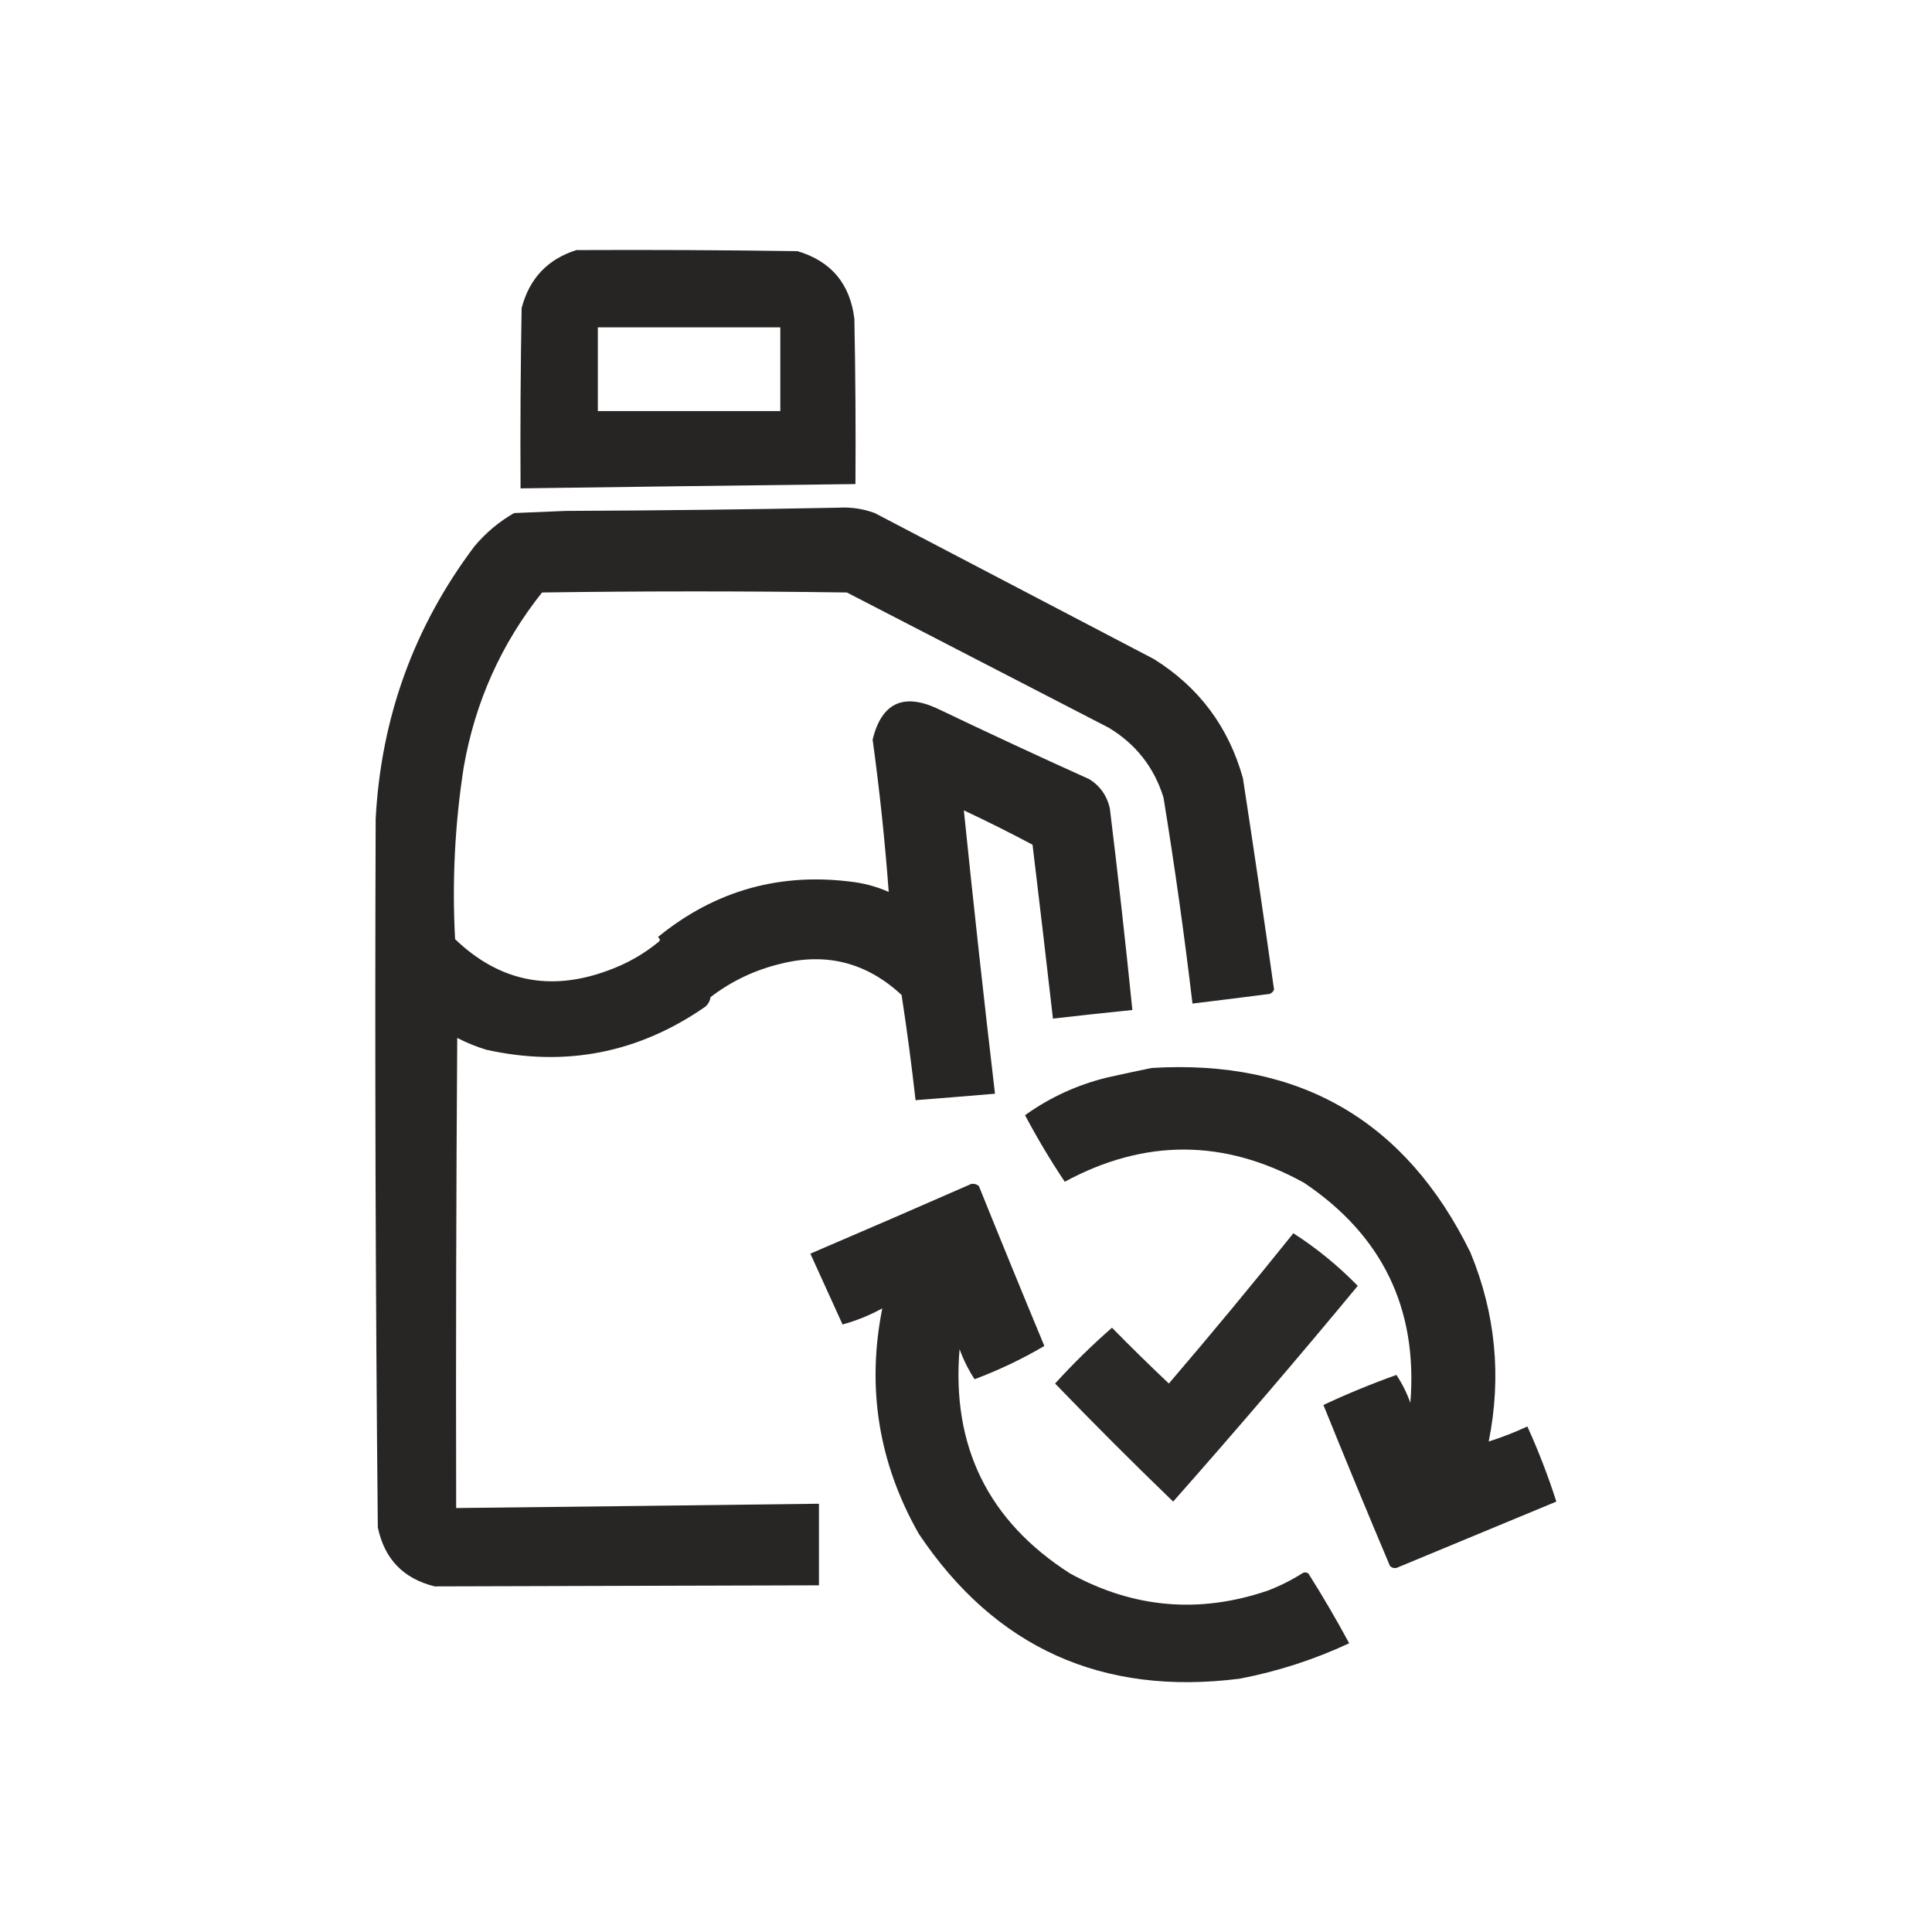
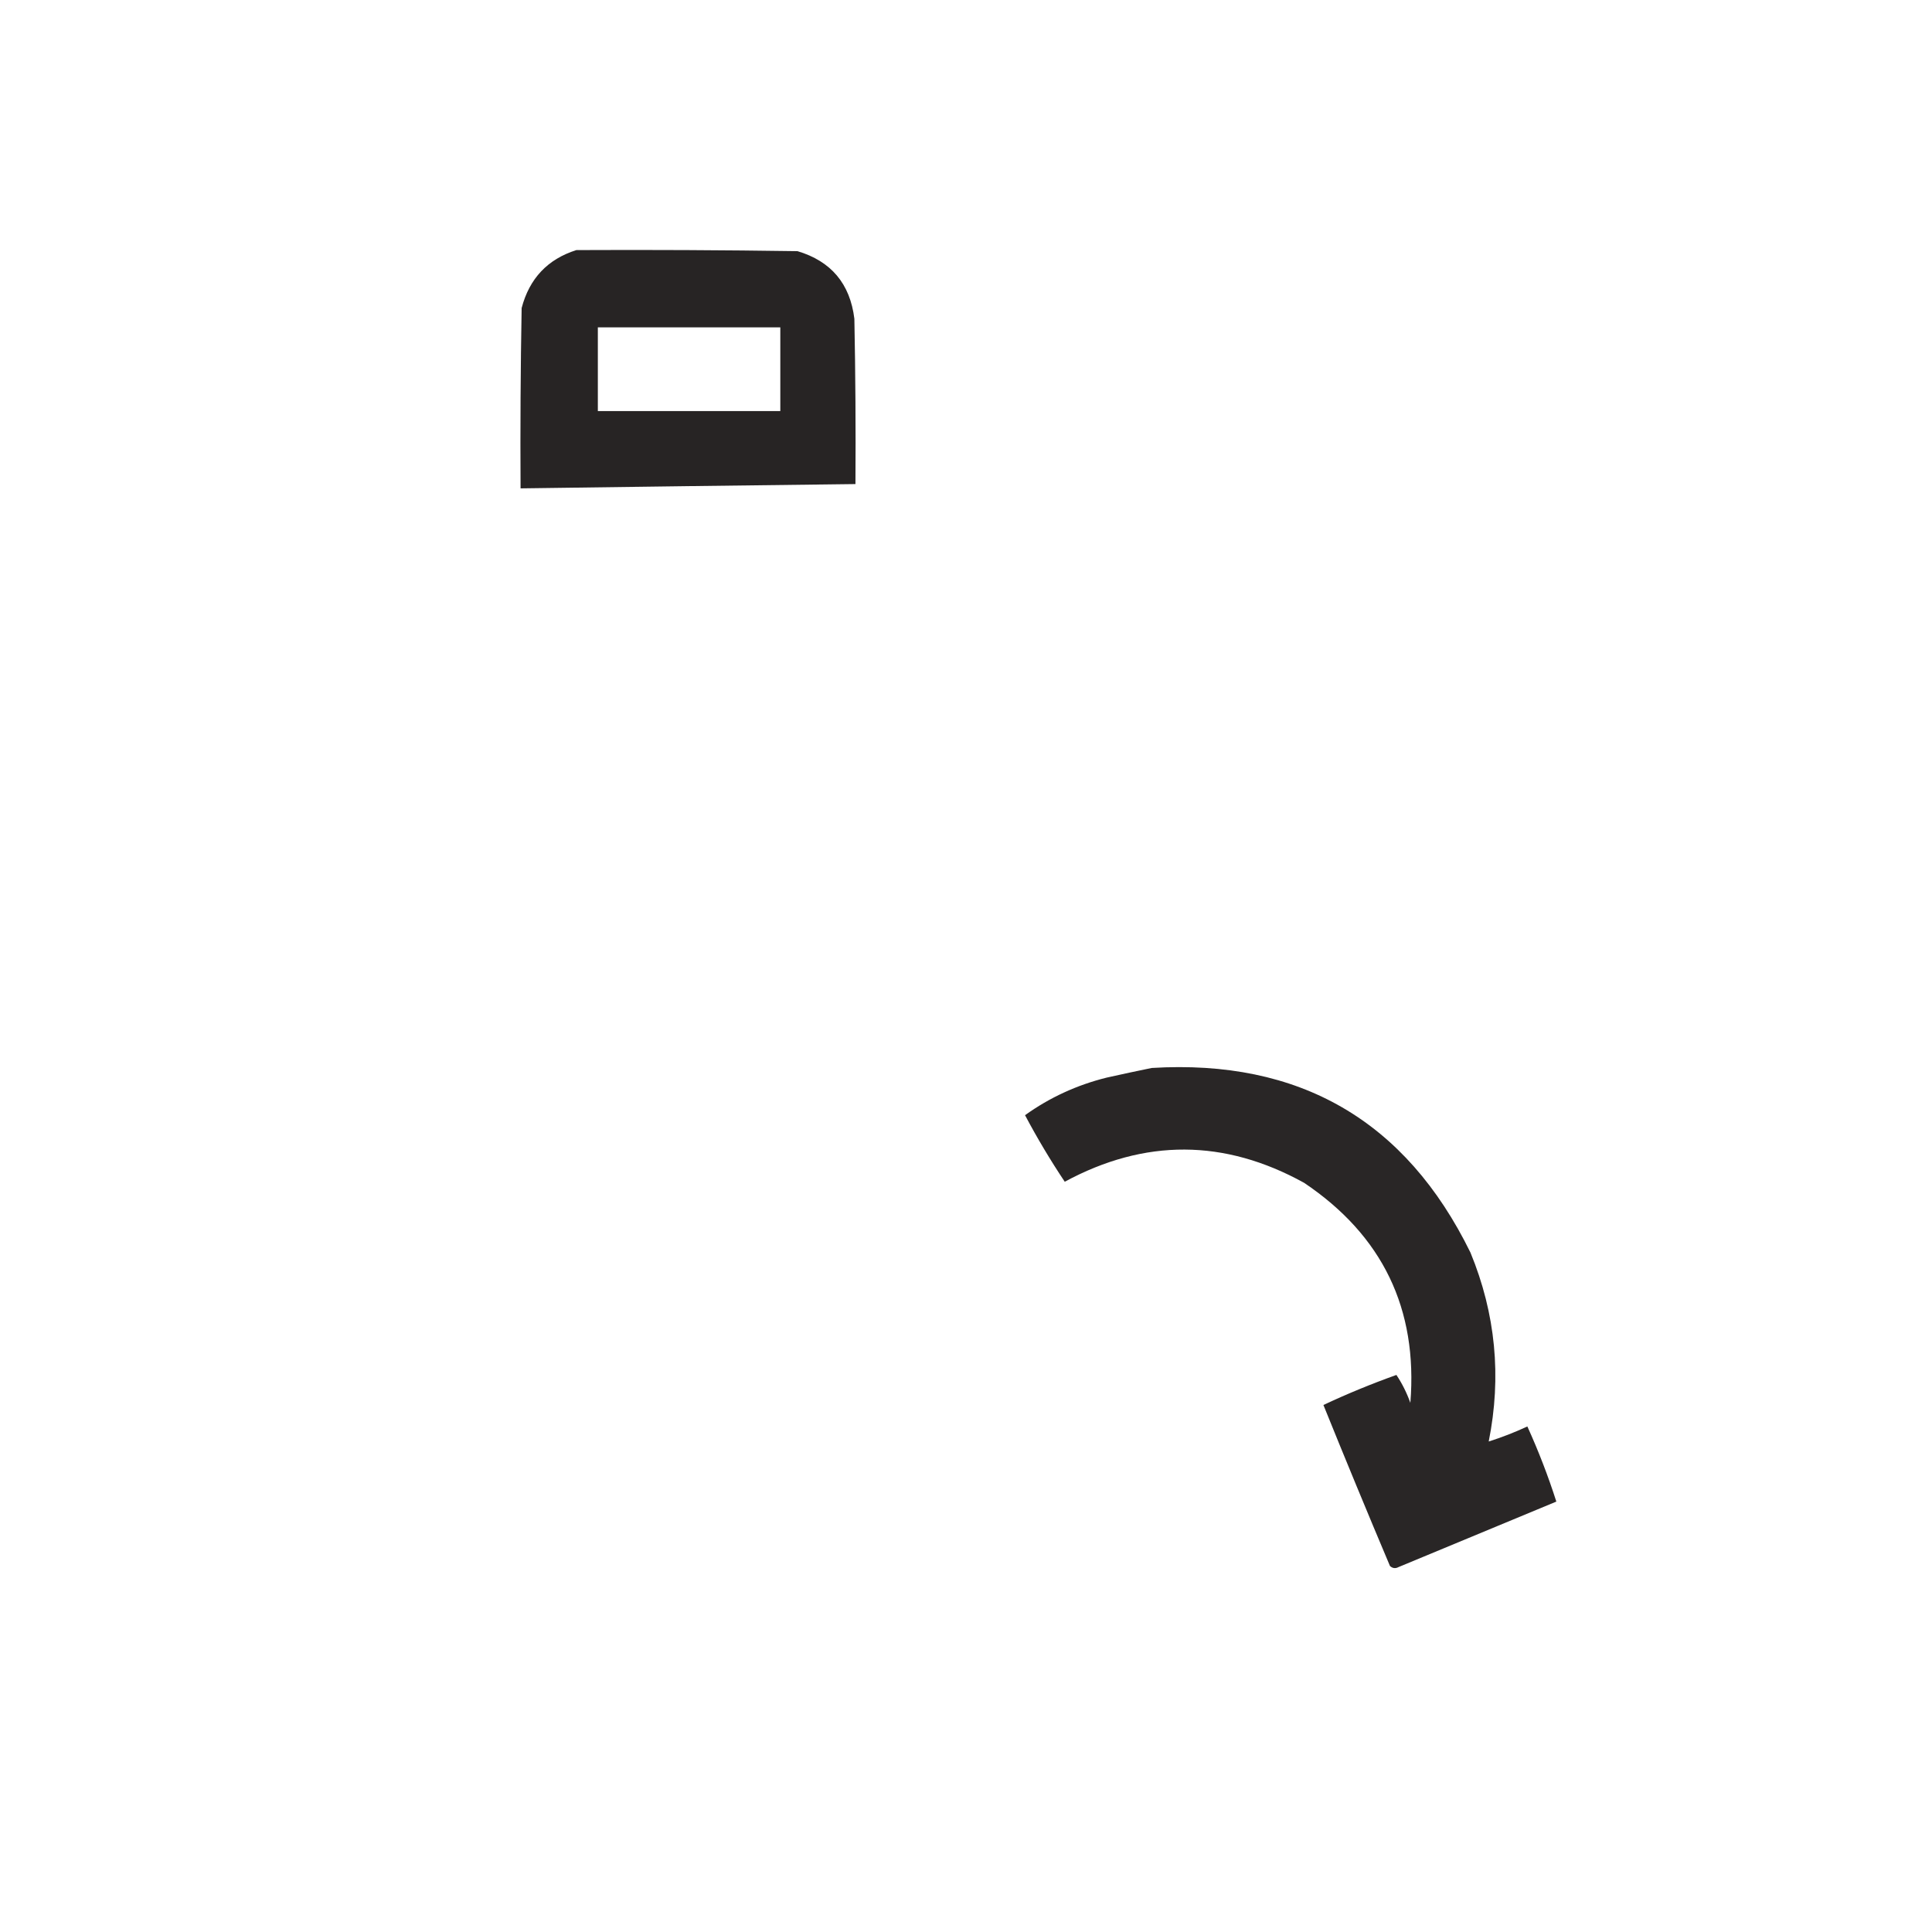
<svg xmlns="http://www.w3.org/2000/svg" version="1.1" width="900px" height="900px" style="shape-rendering:geometricPrecision; text-rendering:geometricPrecision; image-rendering:optimizeQuality; fill-rule:evenodd; clip-rule:evenodd">
  <g>
    <path style="opacity:0.976" fill="#221f1f" d="M 268.5,116.5 C 302.835,116.333 337.168,116.5 371.5,117C 387.161,121.667 395.994,132.167 398,148.5C 398.5,174.165 398.667,199.831 398.5,225.5C 346.495,226.115 294.495,226.781 242.5,227.5C 242.333,199.498 242.5,171.498 243,143.5C 246.613,129.725 255.113,120.725 268.5,116.5 Z M 278.5,152.5 C 306.833,152.5 335.167,152.5 363.5,152.5C 363.5,165.5 363.5,178.5 363.5,191.5C 335.167,191.5 306.833,191.5 278.5,191.5C 278.5,178.5 278.5,165.5 278.5,152.5 Z" />
  </g>
  <g>
-     <path style="opacity:0.97" fill="#221f1f" d="M 390.5,236.5 C 396.345,236.151 402.012,236.984 407.5,239C 450.833,261.667 494.167,284.333 537.5,307C 558.462,320.058 572.296,338.558 579,362.5C 584.039,395.309 588.872,428.143 593.5,461C 593.095,461.945 592.428,462.612 591.5,463C 579.497,464.548 567.497,466.048 555.5,467.5C 551.701,435.405 547.201,403.405 542,371.5C 537.629,357.459 529.129,346.625 516.5,339C 475.833,318 435.167,297 394.5,276C 347.167,275.333 299.833,275.333 252.5,276C 233.444,299.955 221.278,327.122 216,357.5C 211.882,384.017 210.549,410.684 212,437.5C 232.613,457.29 256.446,462.123 283.5,452C 291.946,448.946 299.612,444.613 306.5,439C 307.641,438.259 307.641,437.425 306.5,436.5C 333.294,414.631 363.961,406.131 398.5,411C 403.894,411.806 409.06,413.306 414,415.5C 412.245,391.788 409.745,368.122 406.5,344.5C 410.665,327.584 420.665,322.751 436.5,330C 460.047,341.273 483.713,352.273 507.5,363C 512.497,366.143 515.664,370.643 517,376.5C 520.83,407.806 524.33,439.139 527.5,470.5C 515.158,471.751 502.825,473.084 490.5,474.5C 487.417,447.499 484.25,420.499 481,393.5C 470.488,387.911 459.822,382.577 449,377.5C 453.5,421.506 458.334,465.506 463.5,509.5C 451.176,510.544 438.842,511.544 426.5,512.5C 424.661,496.118 422.495,479.785 420,463.5C 403.753,448.397 384.92,443.563 363.5,449C 351.536,451.899 340.703,457.066 331,464.5C 330.727,466.329 329.893,467.829 328.5,469C 297.44,490.545 263.44,497.212 226.5,489C 221.815,487.572 217.315,485.739 213,483.5C 212.5,556.499 212.333,629.499 212.5,702.5C 268.838,701.881 325.171,701.215 381.5,700.5C 381.5,713.167 381.5,725.833 381.5,738.5C 321.831,738.687 262.164,738.853 202.5,739C 187.923,735.422 179.09,726.256 176,711.5C 174.924,601.501 174.59,491.501 175,381.5C 177.505,334.302 192.838,291.969 221,254.5C 226.289,248.204 232.456,243.038 239.5,239C 247.5,238.667 255.5,238.333 263.5,238C 306.002,237.833 348.335,237.333 390.5,236.5 Z" />
-   </g>
+     </g>
  <g>
    <path style="opacity:0.968" fill="#221f1f" d="M 536.5,497.5 C 605.345,493.323 654.845,521.99 685,583.5C 696.726,611.973 699.559,641.306 693.5,671.5C 699.622,669.569 705.622,667.236 711.5,664.5C 716.719,676.006 721.219,687.673 725,699.5C 700.517,709.662 676.017,719.829 651.5,730C 650.056,730.781 648.723,730.614 647.5,729.5C 636.971,704.581 626.638,679.581 616.5,654.5C 627.575,649.299 638.908,644.632 650.5,640.5C 653.161,644.489 655.328,648.822 657,653.5C 660.524,609.714 644.024,575.547 607.5,551C 570.433,530.522 533.267,530.355 496,550.5C 489.342,540.526 483.175,530.193 477.5,519.5C 488.966,511.279 501.633,505.445 515.5,502C 522.621,500.411 529.621,498.911 536.5,497.5 Z" />
  </g>
  <g>
-     <path style="opacity:0.968" fill="#221f1f" d="M 452.5,551.5 C 453.822,551.33 454.989,551.663 456,552.5C 466.028,577.39 476.195,602.224 486.5,627C 476.268,633.029 465.434,638.196 454,642.5C 451.169,638.171 448.835,633.504 447,628.5C 443.231,673.793 460.397,708.627 498.5,733C 527.97,749.166 558.636,751.833 590.5,741C 596.112,738.861 601.446,736.194 606.5,733C 607.5,732.333 608.5,732.333 609.5,733C 616.253,743.686 622.587,754.519 628.5,765.5C 612.225,773.091 595.225,778.591 577.5,782C 513.426,790.121 463.593,767.621 428,714.5C 409.289,681.51 403.622,646.51 411,609.5C 405.021,612.749 398.854,615.249 392.5,617C 387.5,606 382.5,595 377.5,584C 402.642,573.24 427.642,562.406 452.5,551.5 Z" />
-   </g>
+     </g>
  <g>
-     <path style="opacity:0.955" fill="#221f1f" d="M 602.5,574.5 C 613.308,581.44 623.308,589.607 632.5,599C 604.366,632.967 575.699,666.467 546.5,699.5C 527.833,681.5 509.5,663.167 491.5,644.5C 499.849,635.317 508.682,626.651 518,618.5C 526.681,627.348 535.514,636.014 544.5,644.5C 564.234,621.439 583.567,598.106 602.5,574.5 Z" />
-   </g>
+     </g>
</svg>